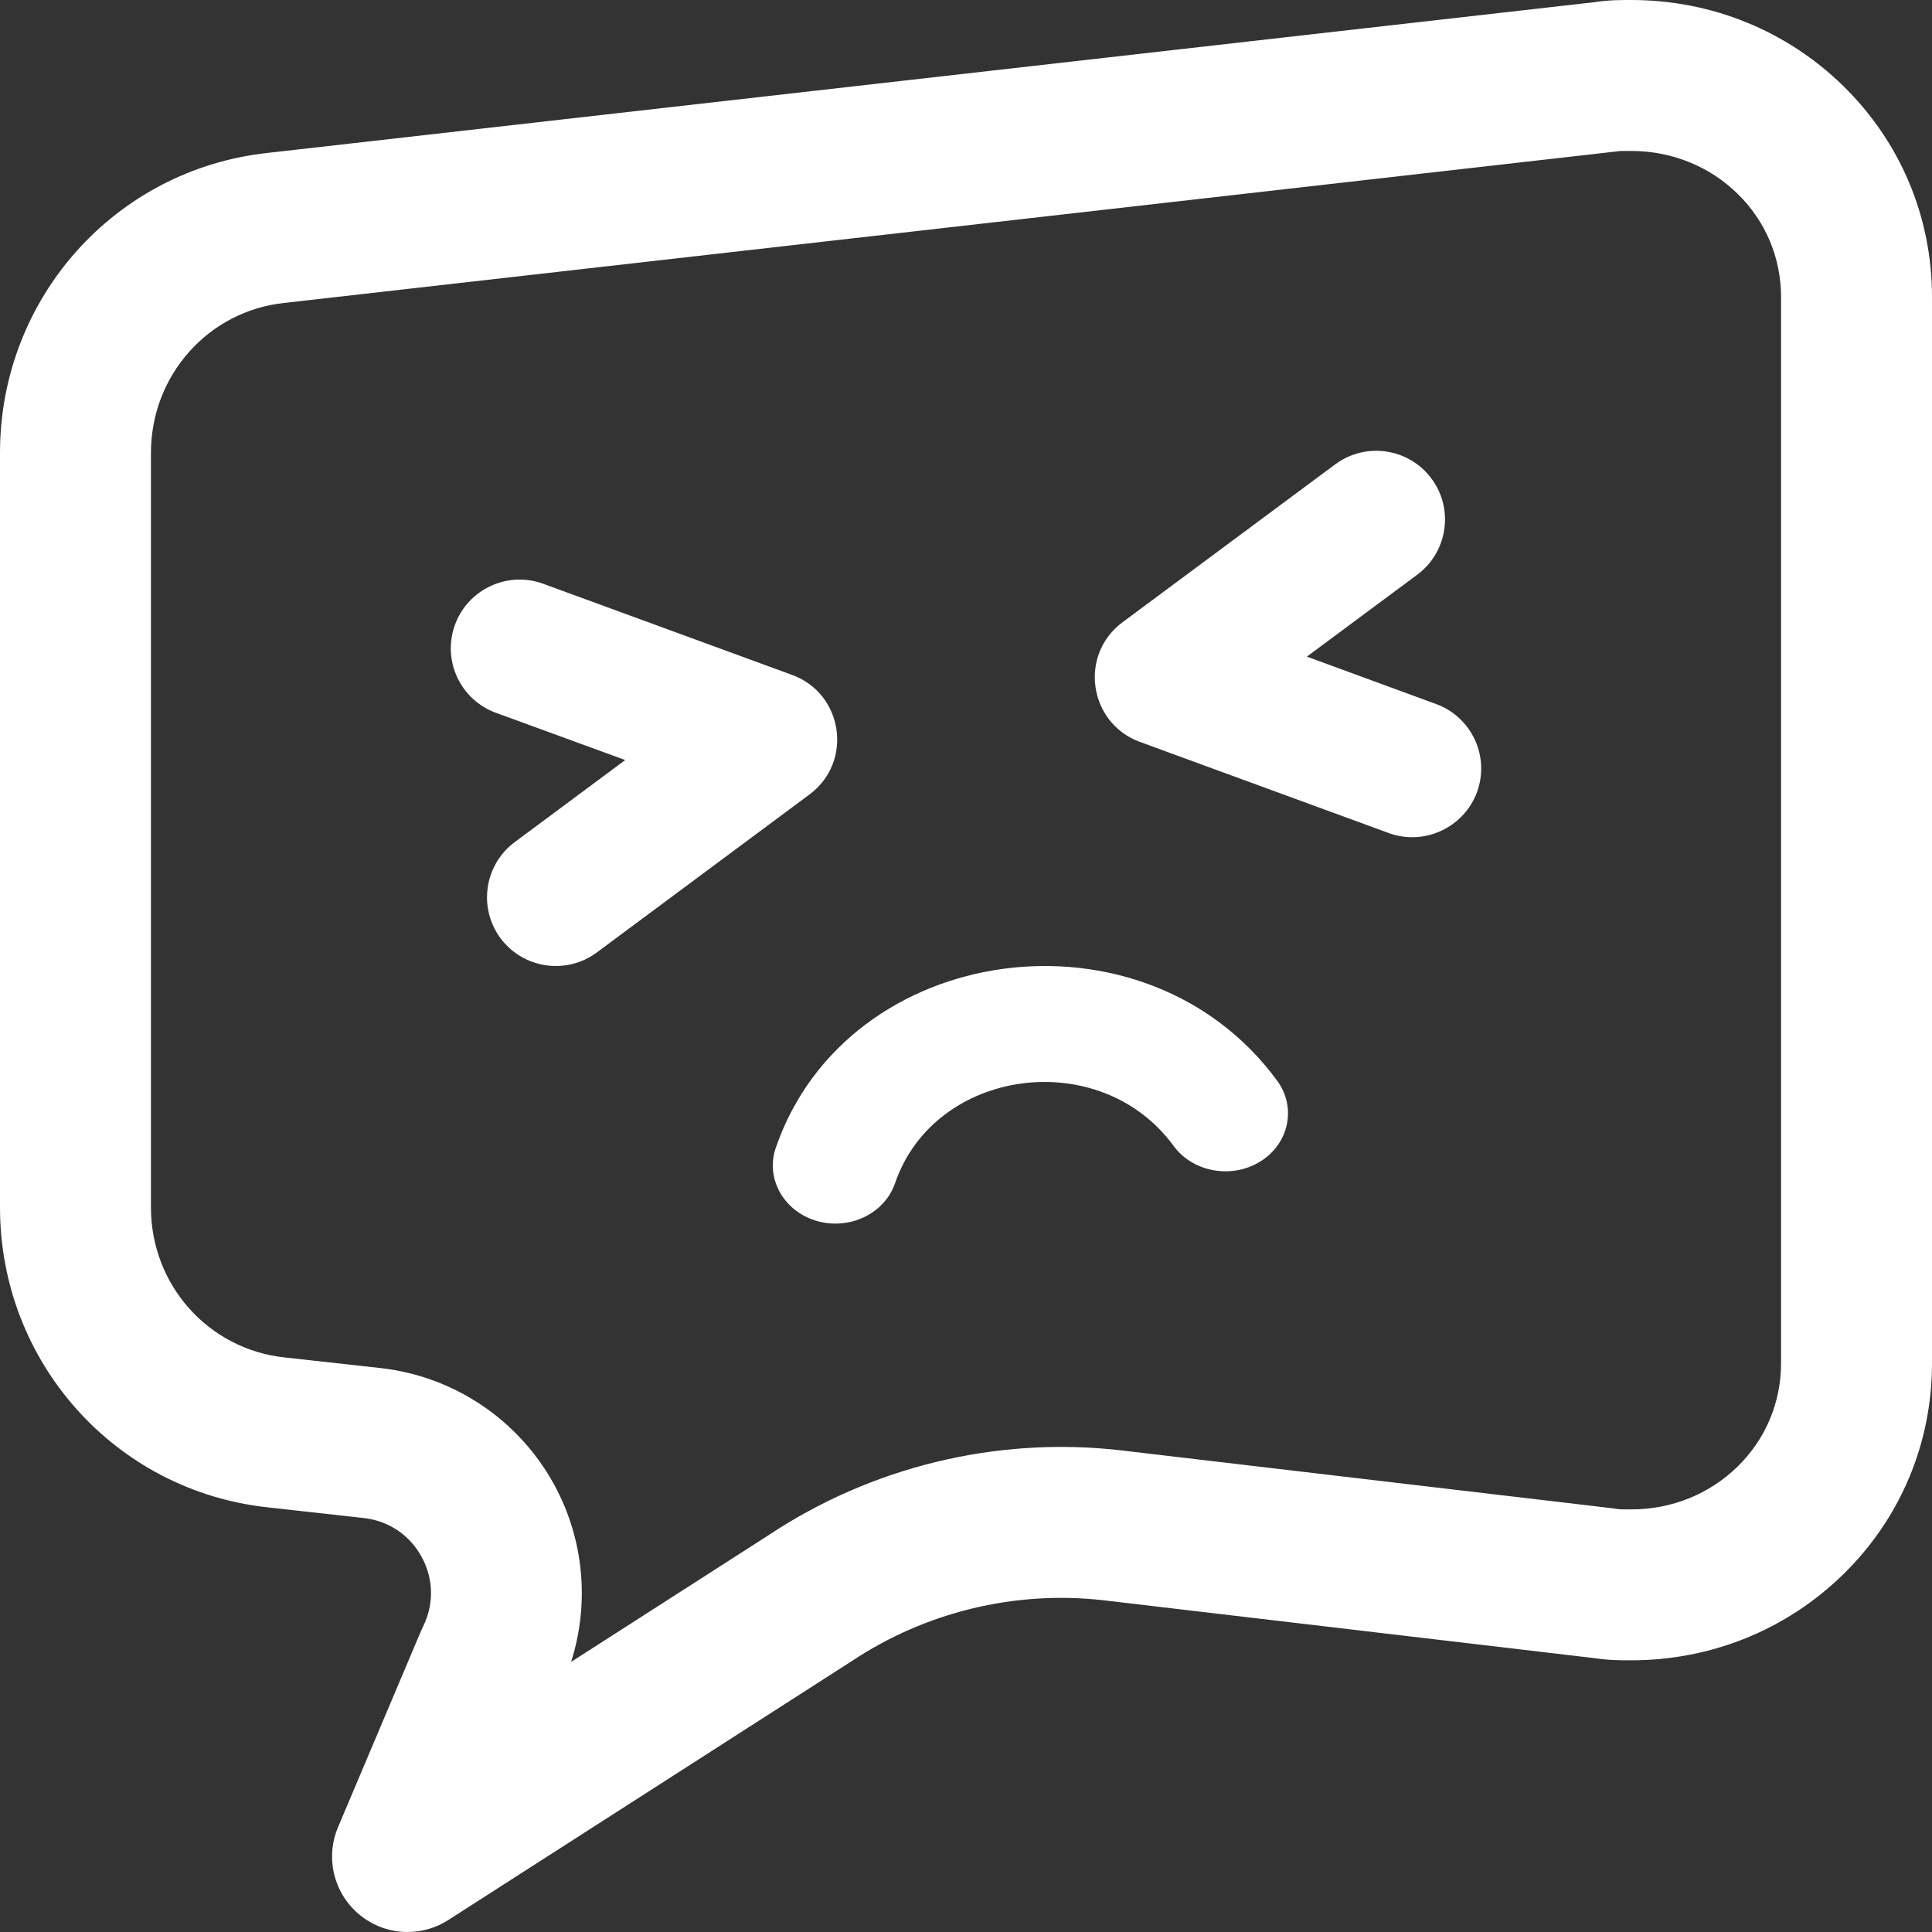
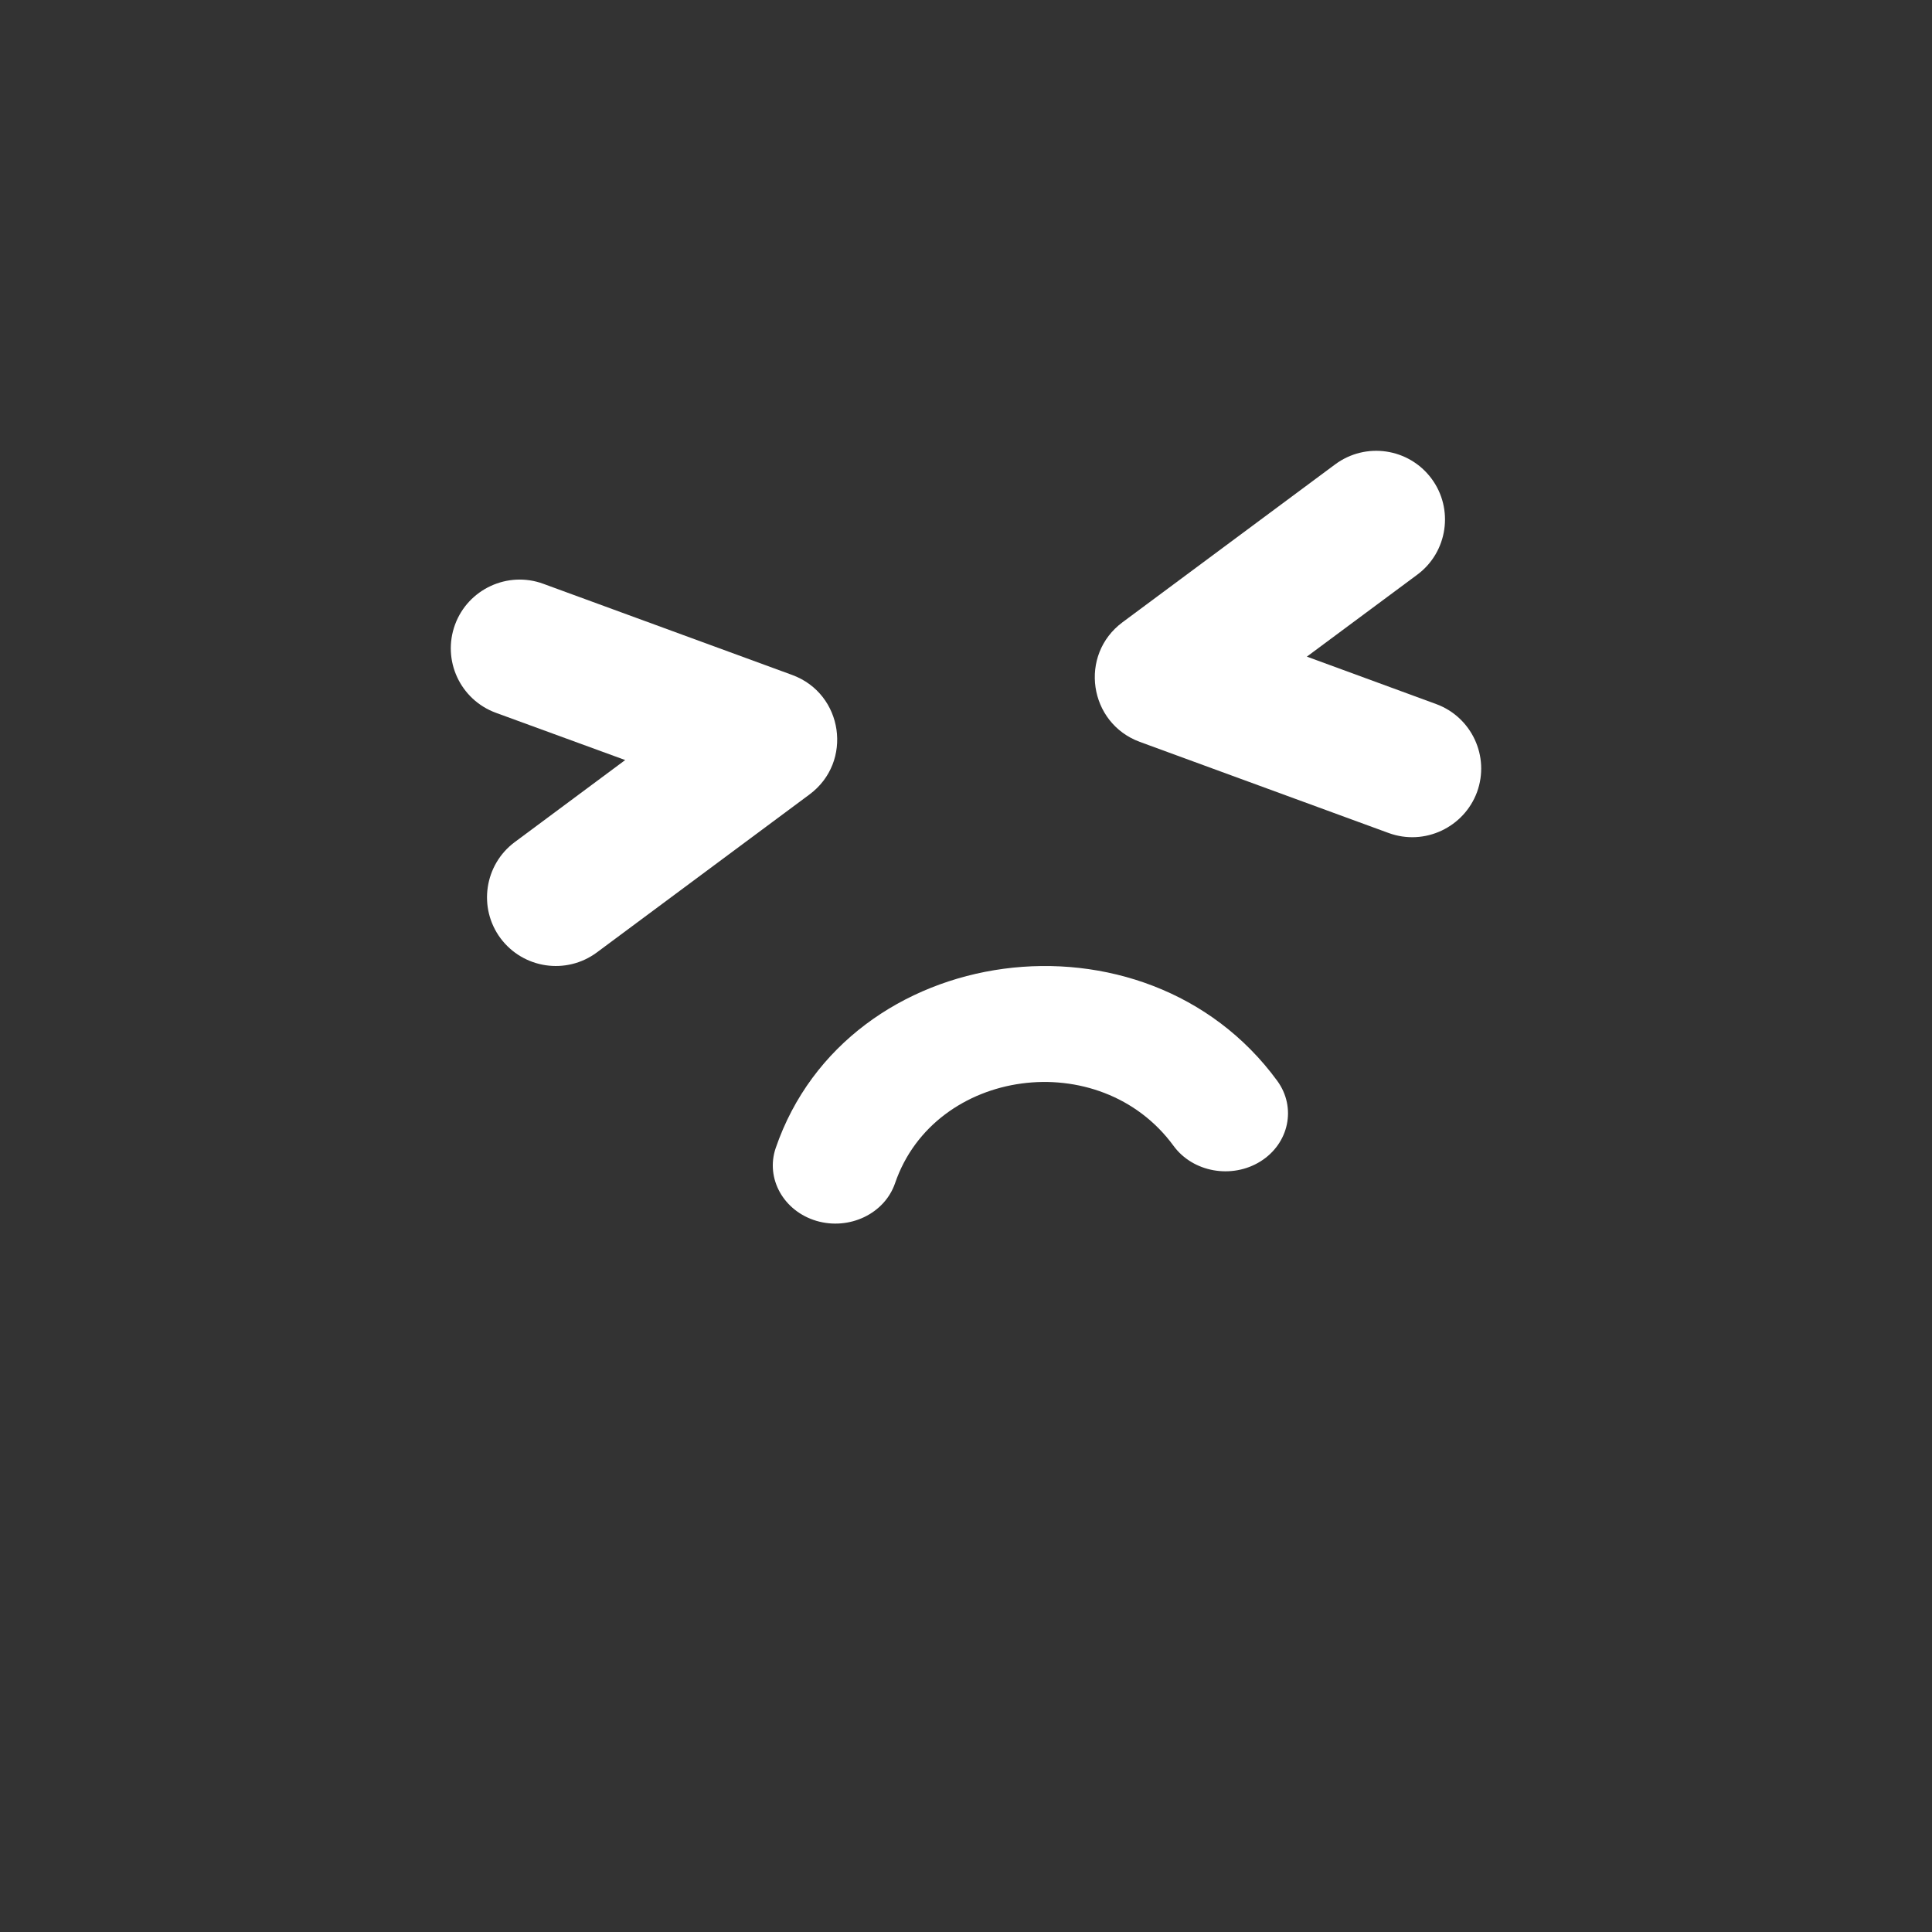
<svg xmlns="http://www.w3.org/2000/svg" width="30" height="30" viewBox="0 0 30 30" fill="none">
  <rect x="0" y="0" width="30" height="30" fill="#333333" stroke="none" />
  <g id="speech-bubble_7647511 1" clip-path="url(#clip0_3313_4119)">
    <g id="Speech_Bubble_27_">
      <g id="Group">
-         <path id="Vector" d="M5.573 29.724C5.18 29.393 5.049 28.845 5.249 28.372L6.536 25.329C6.546 25.306 6.556 25.283 6.567 25.261C6.741 24.913 6.734 24.518 6.548 24.177C6.363 23.836 6.035 23.615 5.648 23.572L4.165 23.407C1.79 23.154 0 21.152 0 18.75V7.031C0 4.631 1.788 2.629 4.161 2.374L24.756 0.034C24.976 1.16613e-05 25.154 -0 25.313 1.16607e-05H25.33C26.572 1.16607e-05 27.74 0.473 28.62 1.333C29.51 2.203 30 3.368 30 4.613V21.168C30 22.413 29.51 23.578 28.62 24.448C27.74 25.308 26.572 25.781 25.331 25.781C25.33 25.781 25.313 25.781 25.313 25.781C25.153 25.781 24.975 25.781 24.753 25.747L17.118 24.847C15.752 24.696 14.369 25.033 13.224 25.795C13.219 25.799 6.961 29.814 6.961 29.814C6.767 29.939 6.547 30 6.328 30C6.058 30 5.79 29.907 5.573 29.724ZM17.38 22.518C17.383 22.518 25.051 23.422 25.051 23.422C25.07 23.424 25.089 23.427 25.107 23.43C25.148 23.437 25.194 23.439 25.313 23.438H25.331C25.956 23.438 26.543 23.201 26.981 22.773C27.417 22.347 27.656 21.777 27.656 21.168V4.613C27.656 4.004 27.417 3.434 26.981 3.009C26.543 2.58 25.956 2.344 25.33 2.344C25.33 2.344 25.311 2.344 25.311 2.344C25.193 2.344 25.148 2.344 25.107 2.351C25.087 2.355 4.416 4.704 4.413 4.704C3.233 4.83 2.344 5.83 2.344 7.031V18.75C2.344 19.951 3.234 20.951 4.418 21.078L5.907 21.243C7.049 21.37 8.058 22.048 8.607 23.057C9.069 23.905 9.157 24.9 8.868 25.806L11.933 23.839C13.535 22.775 15.469 22.305 17.38 22.518Z" fill="white" />
-       </g>
+         </g>
    </g>
    <path id="Vector_2" d="M12.569 12.337L9.267 14.79C8.794 15.14 8.126 15.043 7.772 14.569C7.422 14.097 7.52 13.428 7.993 13.076L9.708 11.802L7.702 11.069C7.146 10.866 6.862 10.253 7.066 9.698C7.269 9.148 7.883 8.862 8.436 9.065L12.299 10.48C13.096 10.771 13.251 11.832 12.569 12.337Z" fill="white" />
    <path id="Vector_3" d="M22.935 12.3C22.734 12.844 22.124 13.14 21.563 12.935L17.699 11.52C16.904 11.227 16.749 10.168 17.431 9.662L20.732 7.211C21.207 6.859 21.875 6.958 22.227 7.43C22.579 7.902 22.48 8.573 22.008 8.923L20.293 10.196L22.299 10.932C22.853 11.135 23.137 11.747 22.935 12.3Z" fill="white" />
    <path id="Vector_4" d="M19.573 18.034C19.128 18.312 18.523 18.203 18.223 17.793C17.08 16.23 14.513 16.581 13.899 18.371C13.736 18.848 13.188 19.107 12.679 18.958C12.168 18.807 11.884 18.3 12.045 17.827C13.152 14.599 17.782 13.979 19.833 16.783C20.134 17.195 20.017 17.756 19.573 18.034Z" fill="white" />
  </g>
  <defs>
    <clipPath id="clip0_3313_4119">
      <rect width="30" height="30" fill="white" />
    </clipPath>
  </defs>
</svg>